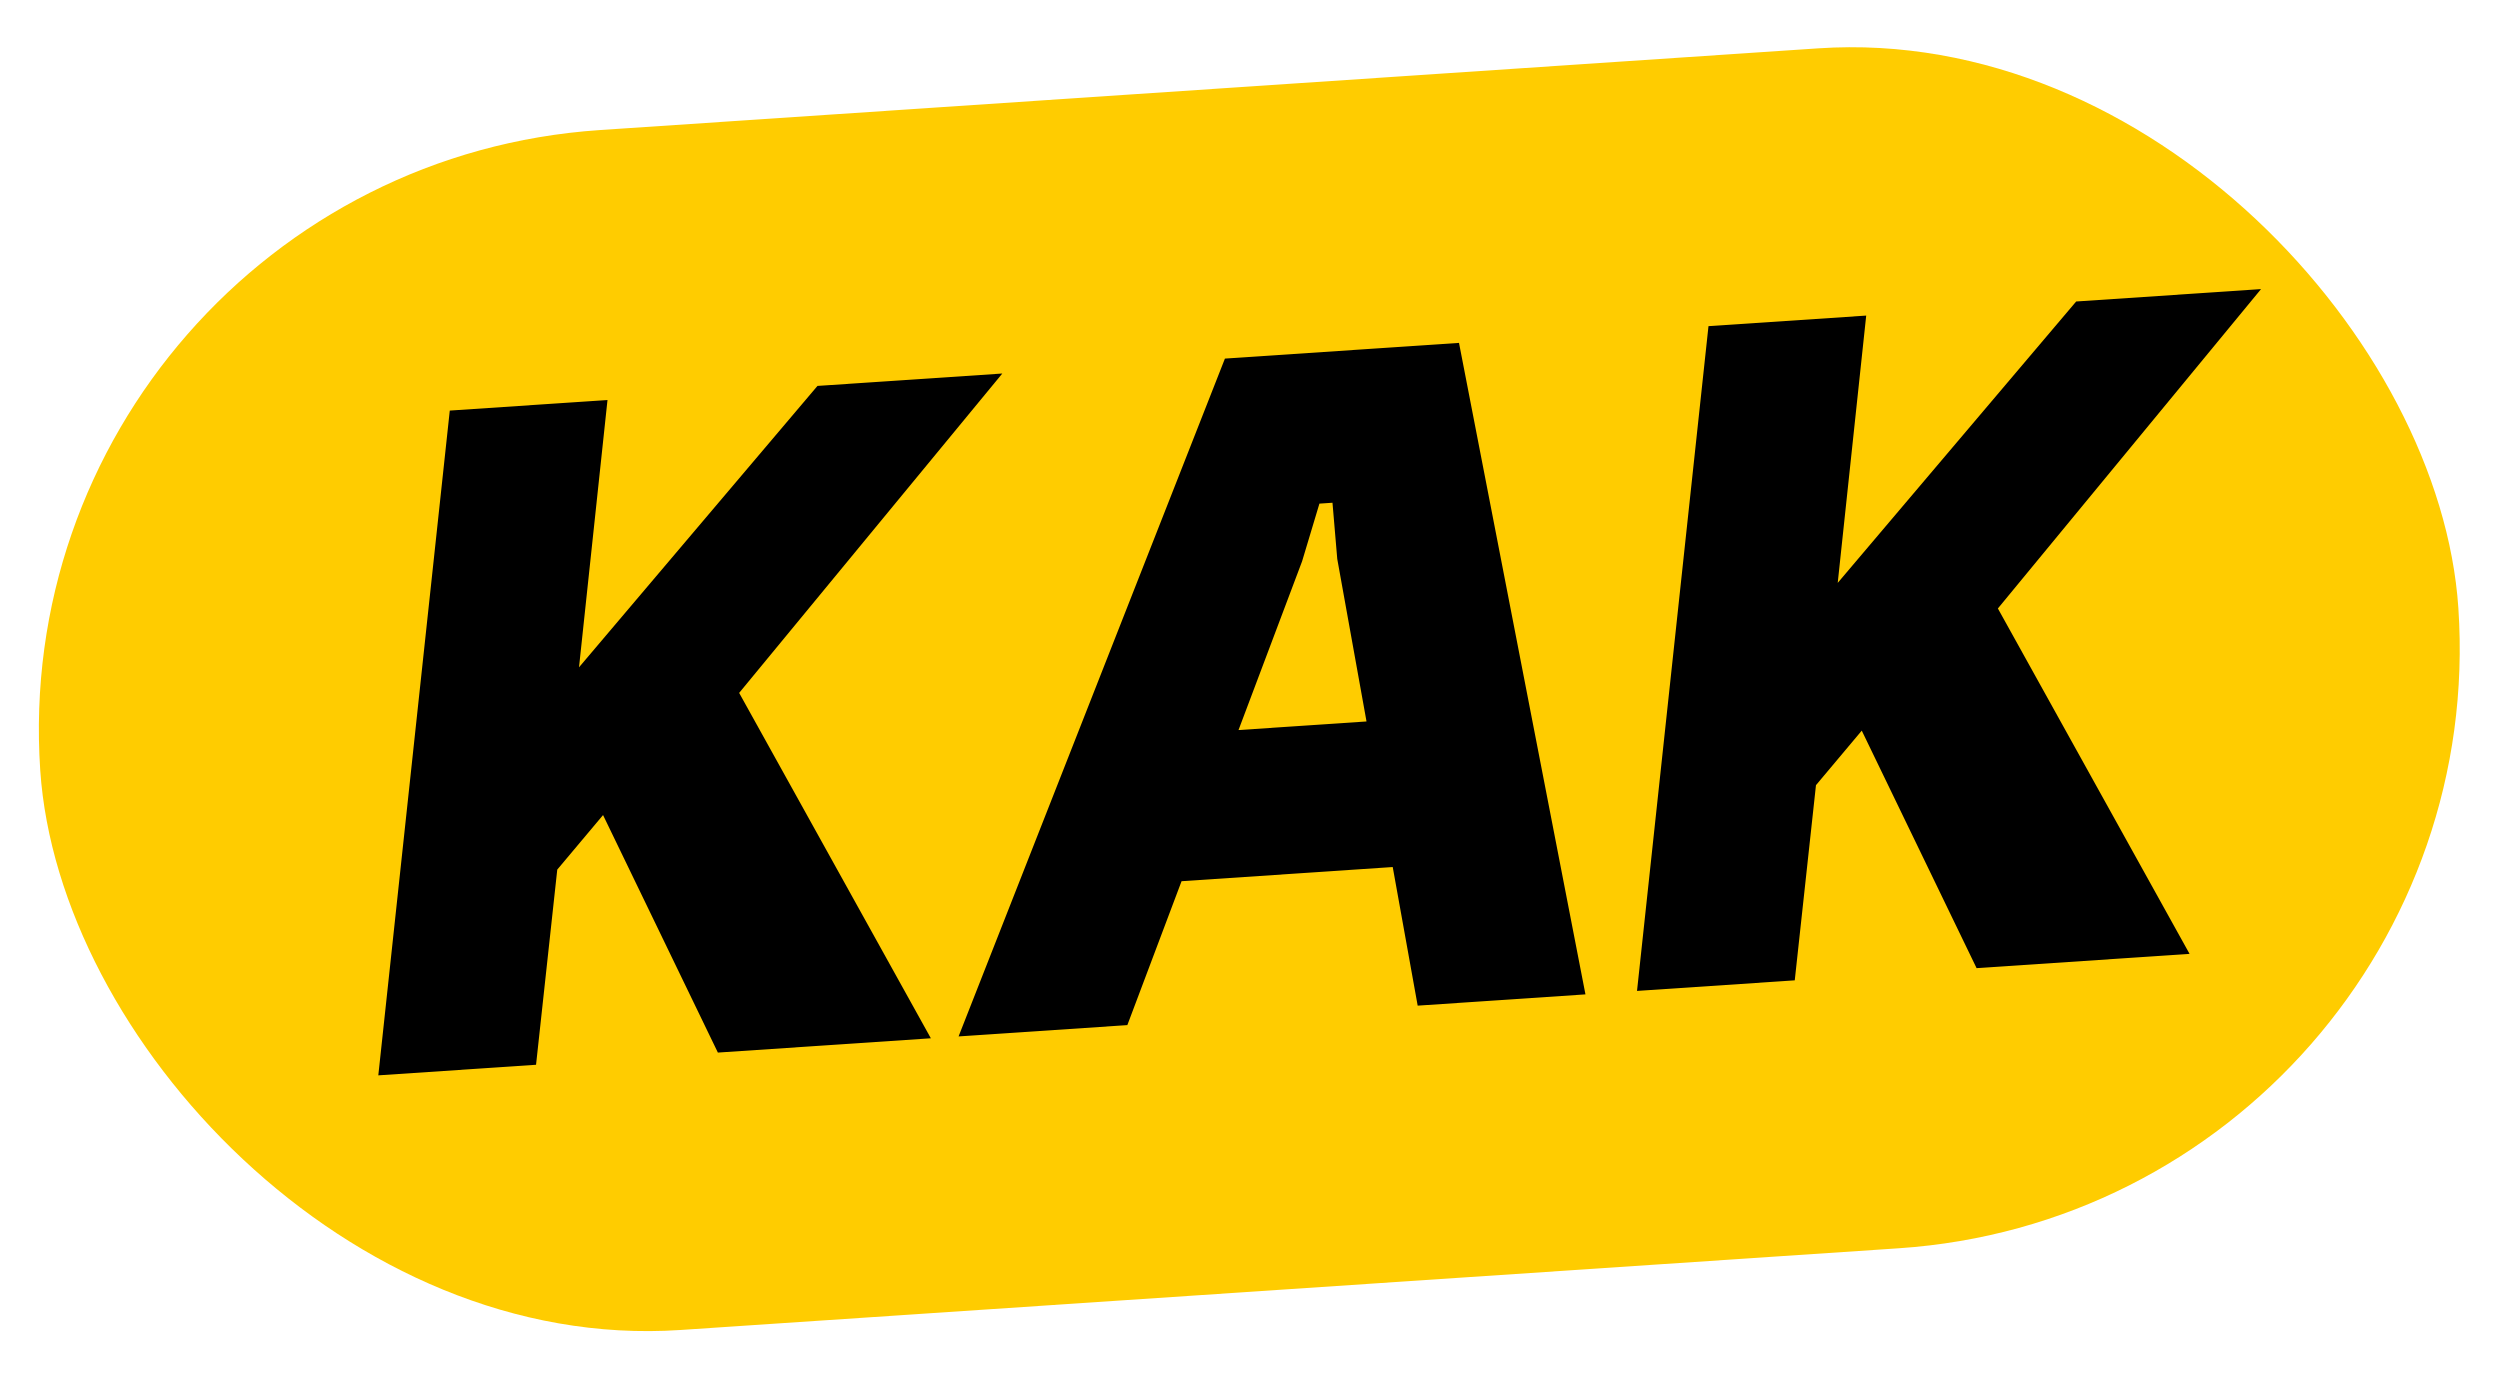
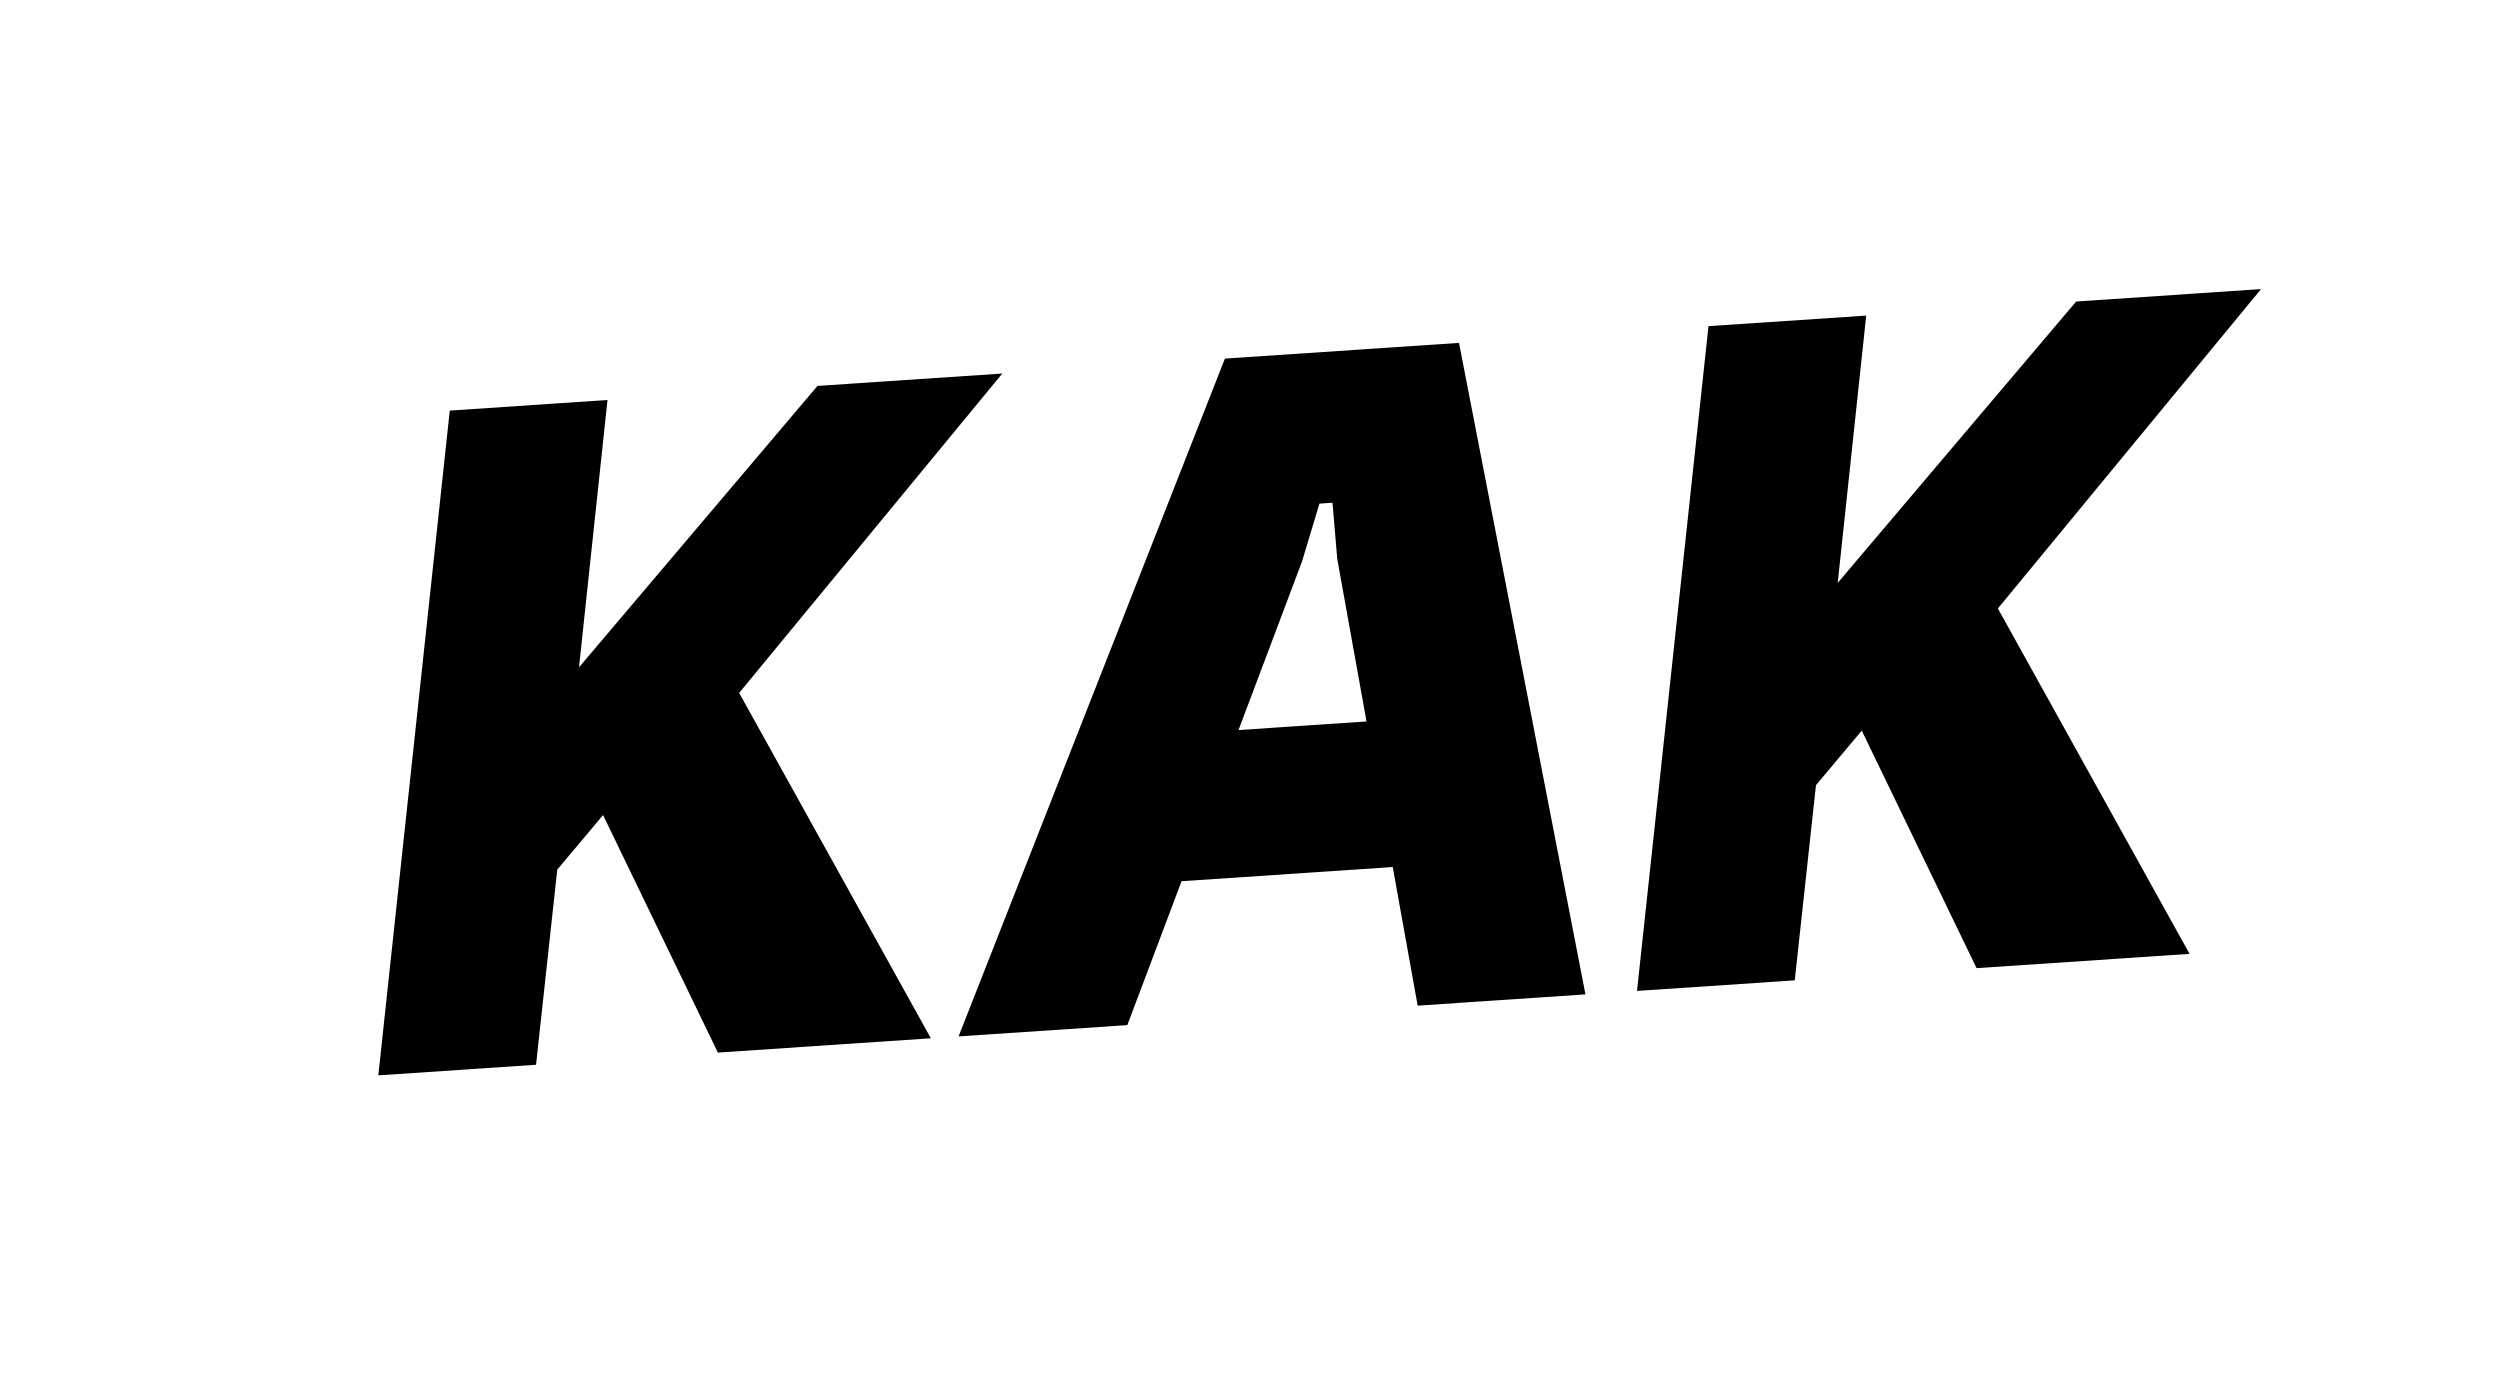
<svg xmlns="http://www.w3.org/2000/svg" width="172" height="95" viewBox="0 0 172 95" fill="none">
-   <rect y="11.716" width="166.741" height="82.741" rx="41.37" transform="rotate(-3.837 0 11.716)" fill="#FFCC00" />
  <path d="M30.945 28.248L41.796 27.52L39.836 45.911L56.242 26.551L68.959 25.698L50.854 47.672L64.043 71.434L49.39 72.417L41.49 56.076L38.34 59.828L36.88 73.256L26.028 73.984L30.945 28.248ZM80.456 50.546L99.049 49.299L97.928 59.511L79.336 60.758L80.456 50.546ZM89.584 38.617L77.561 70.527L65.95 71.306L84.275 24.671L100.379 23.591L109.079 68.413L97.536 69.188L92.003 38.455L91.675 34.589L90.776 34.649L89.584 38.617ZM117.544 22.439L128.395 21.712L126.435 40.103L142.841 20.743L155.559 19.89L137.454 41.863L150.642 65.626L135.989 66.608L128.089 50.267L124.939 54.019L123.479 67.447L112.627 68.175L117.544 22.439Z" fill="black" />
</svg>